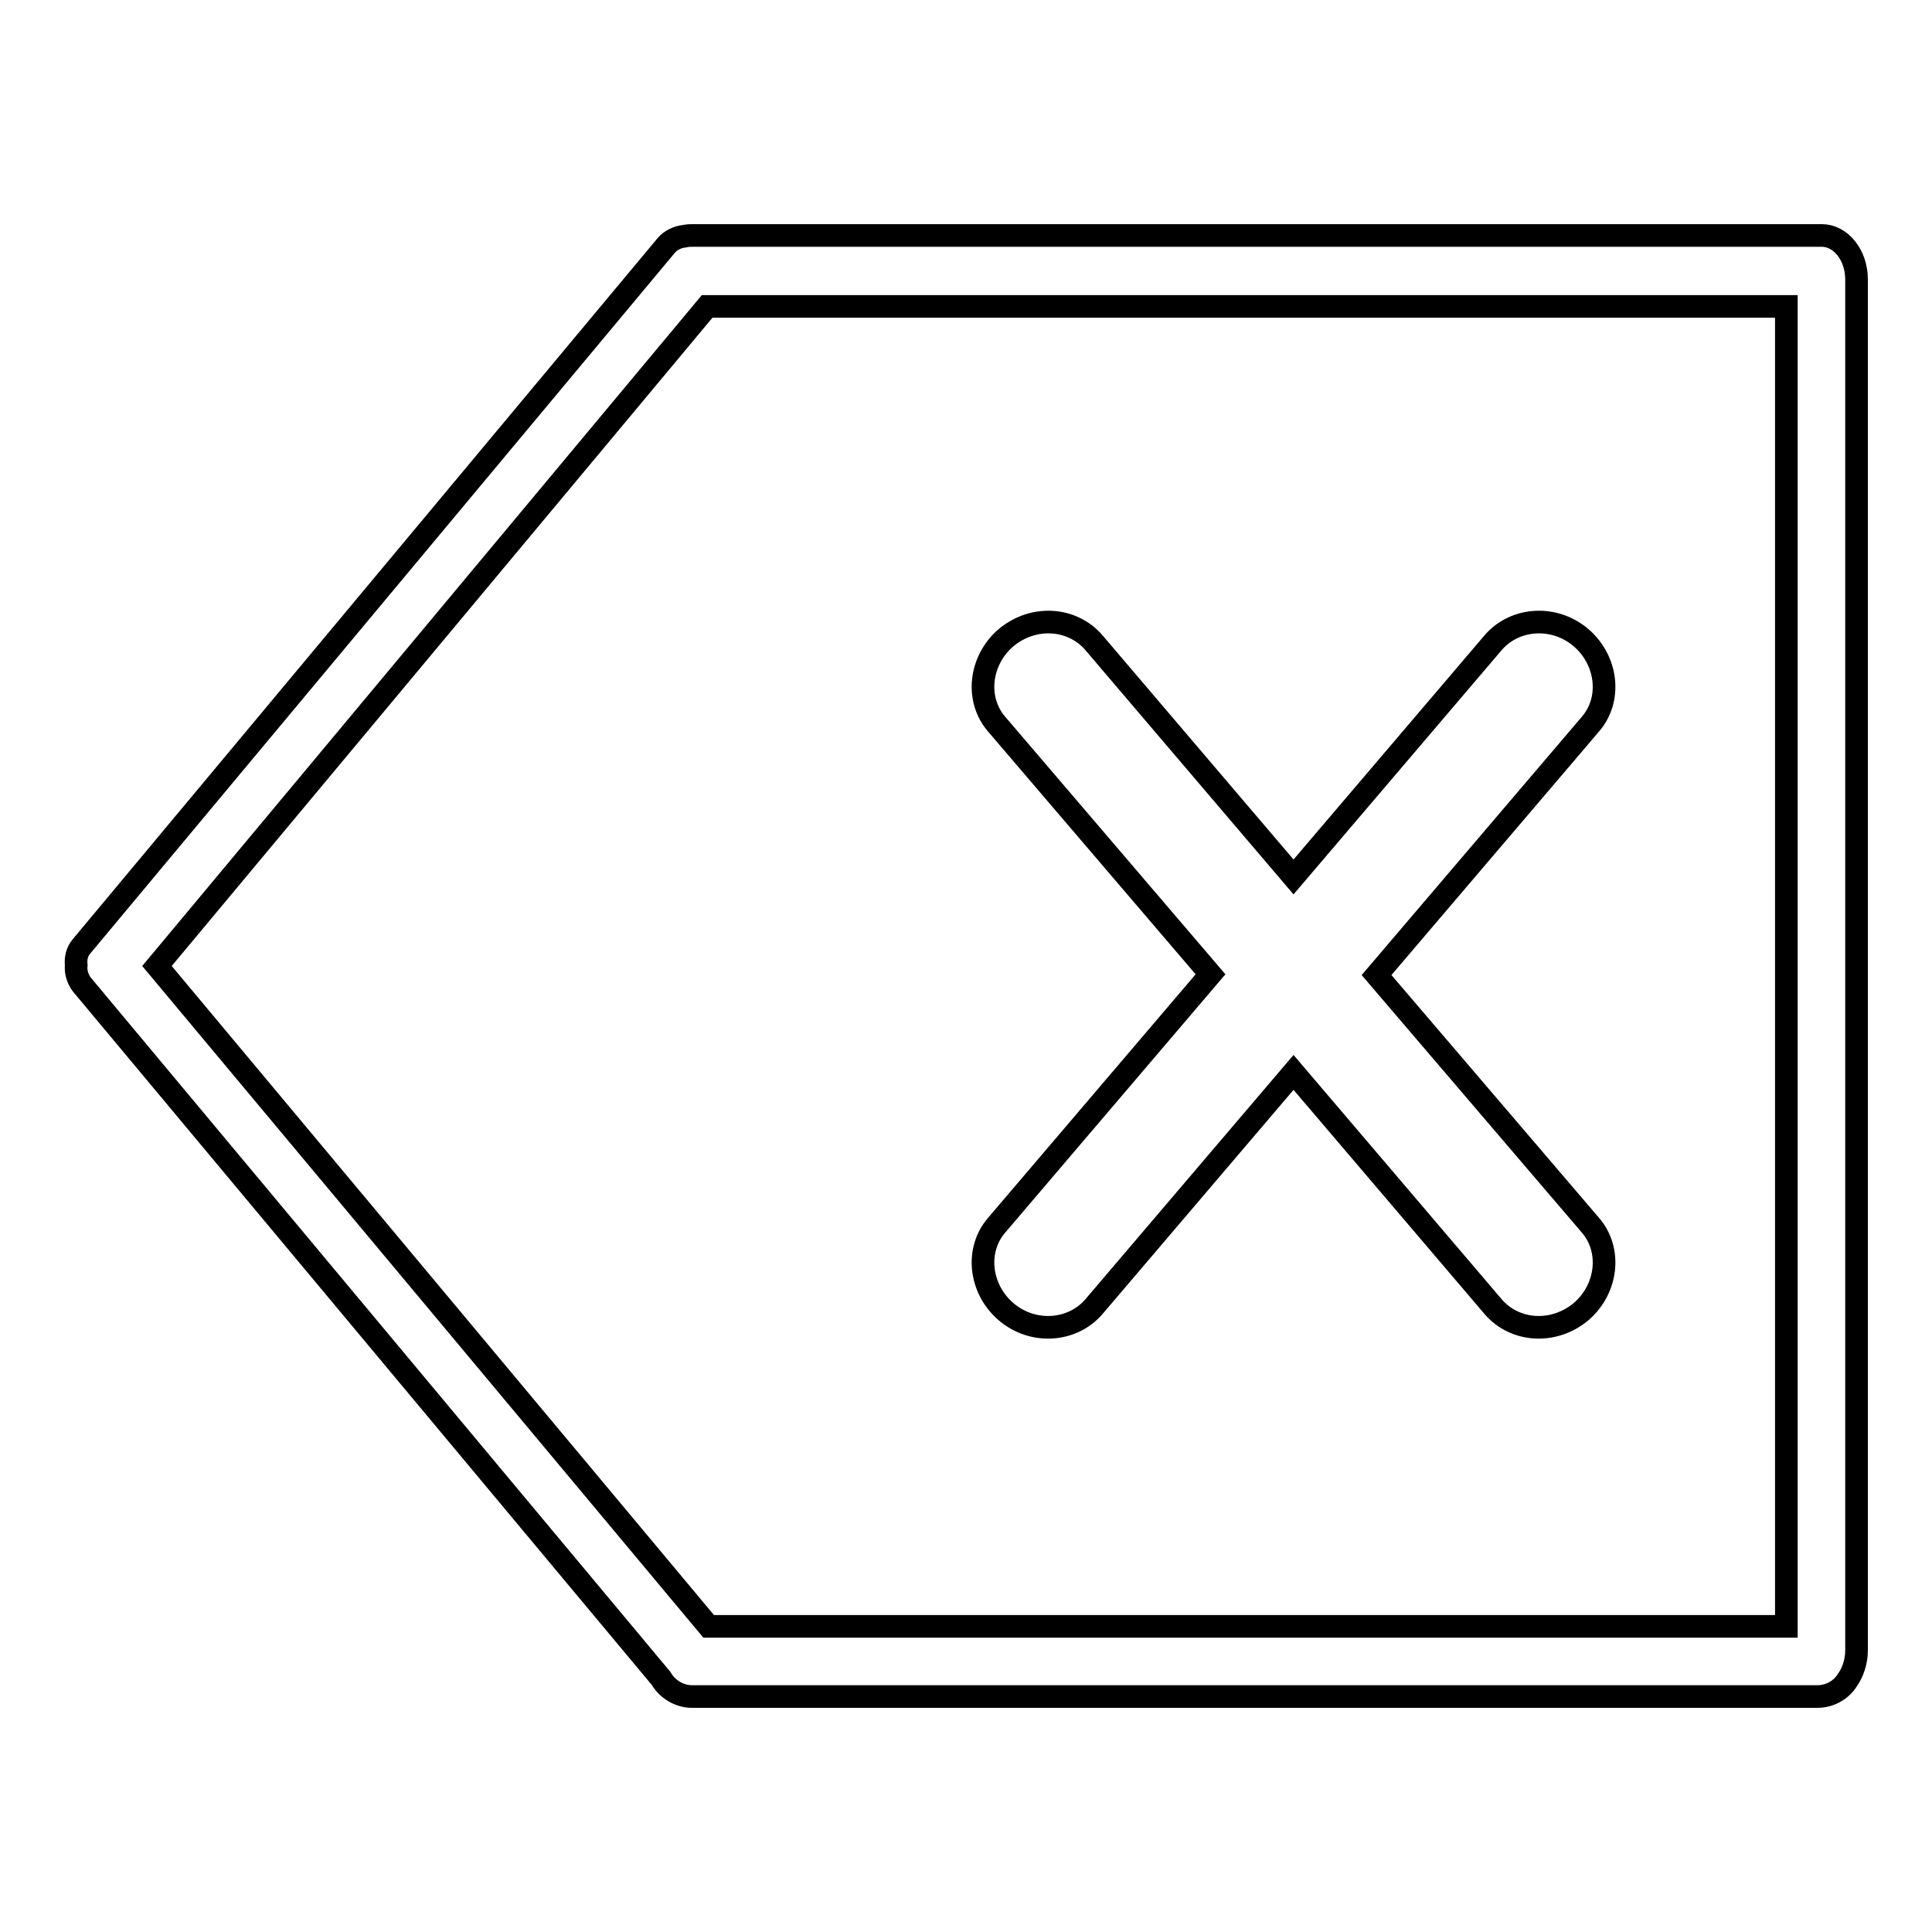
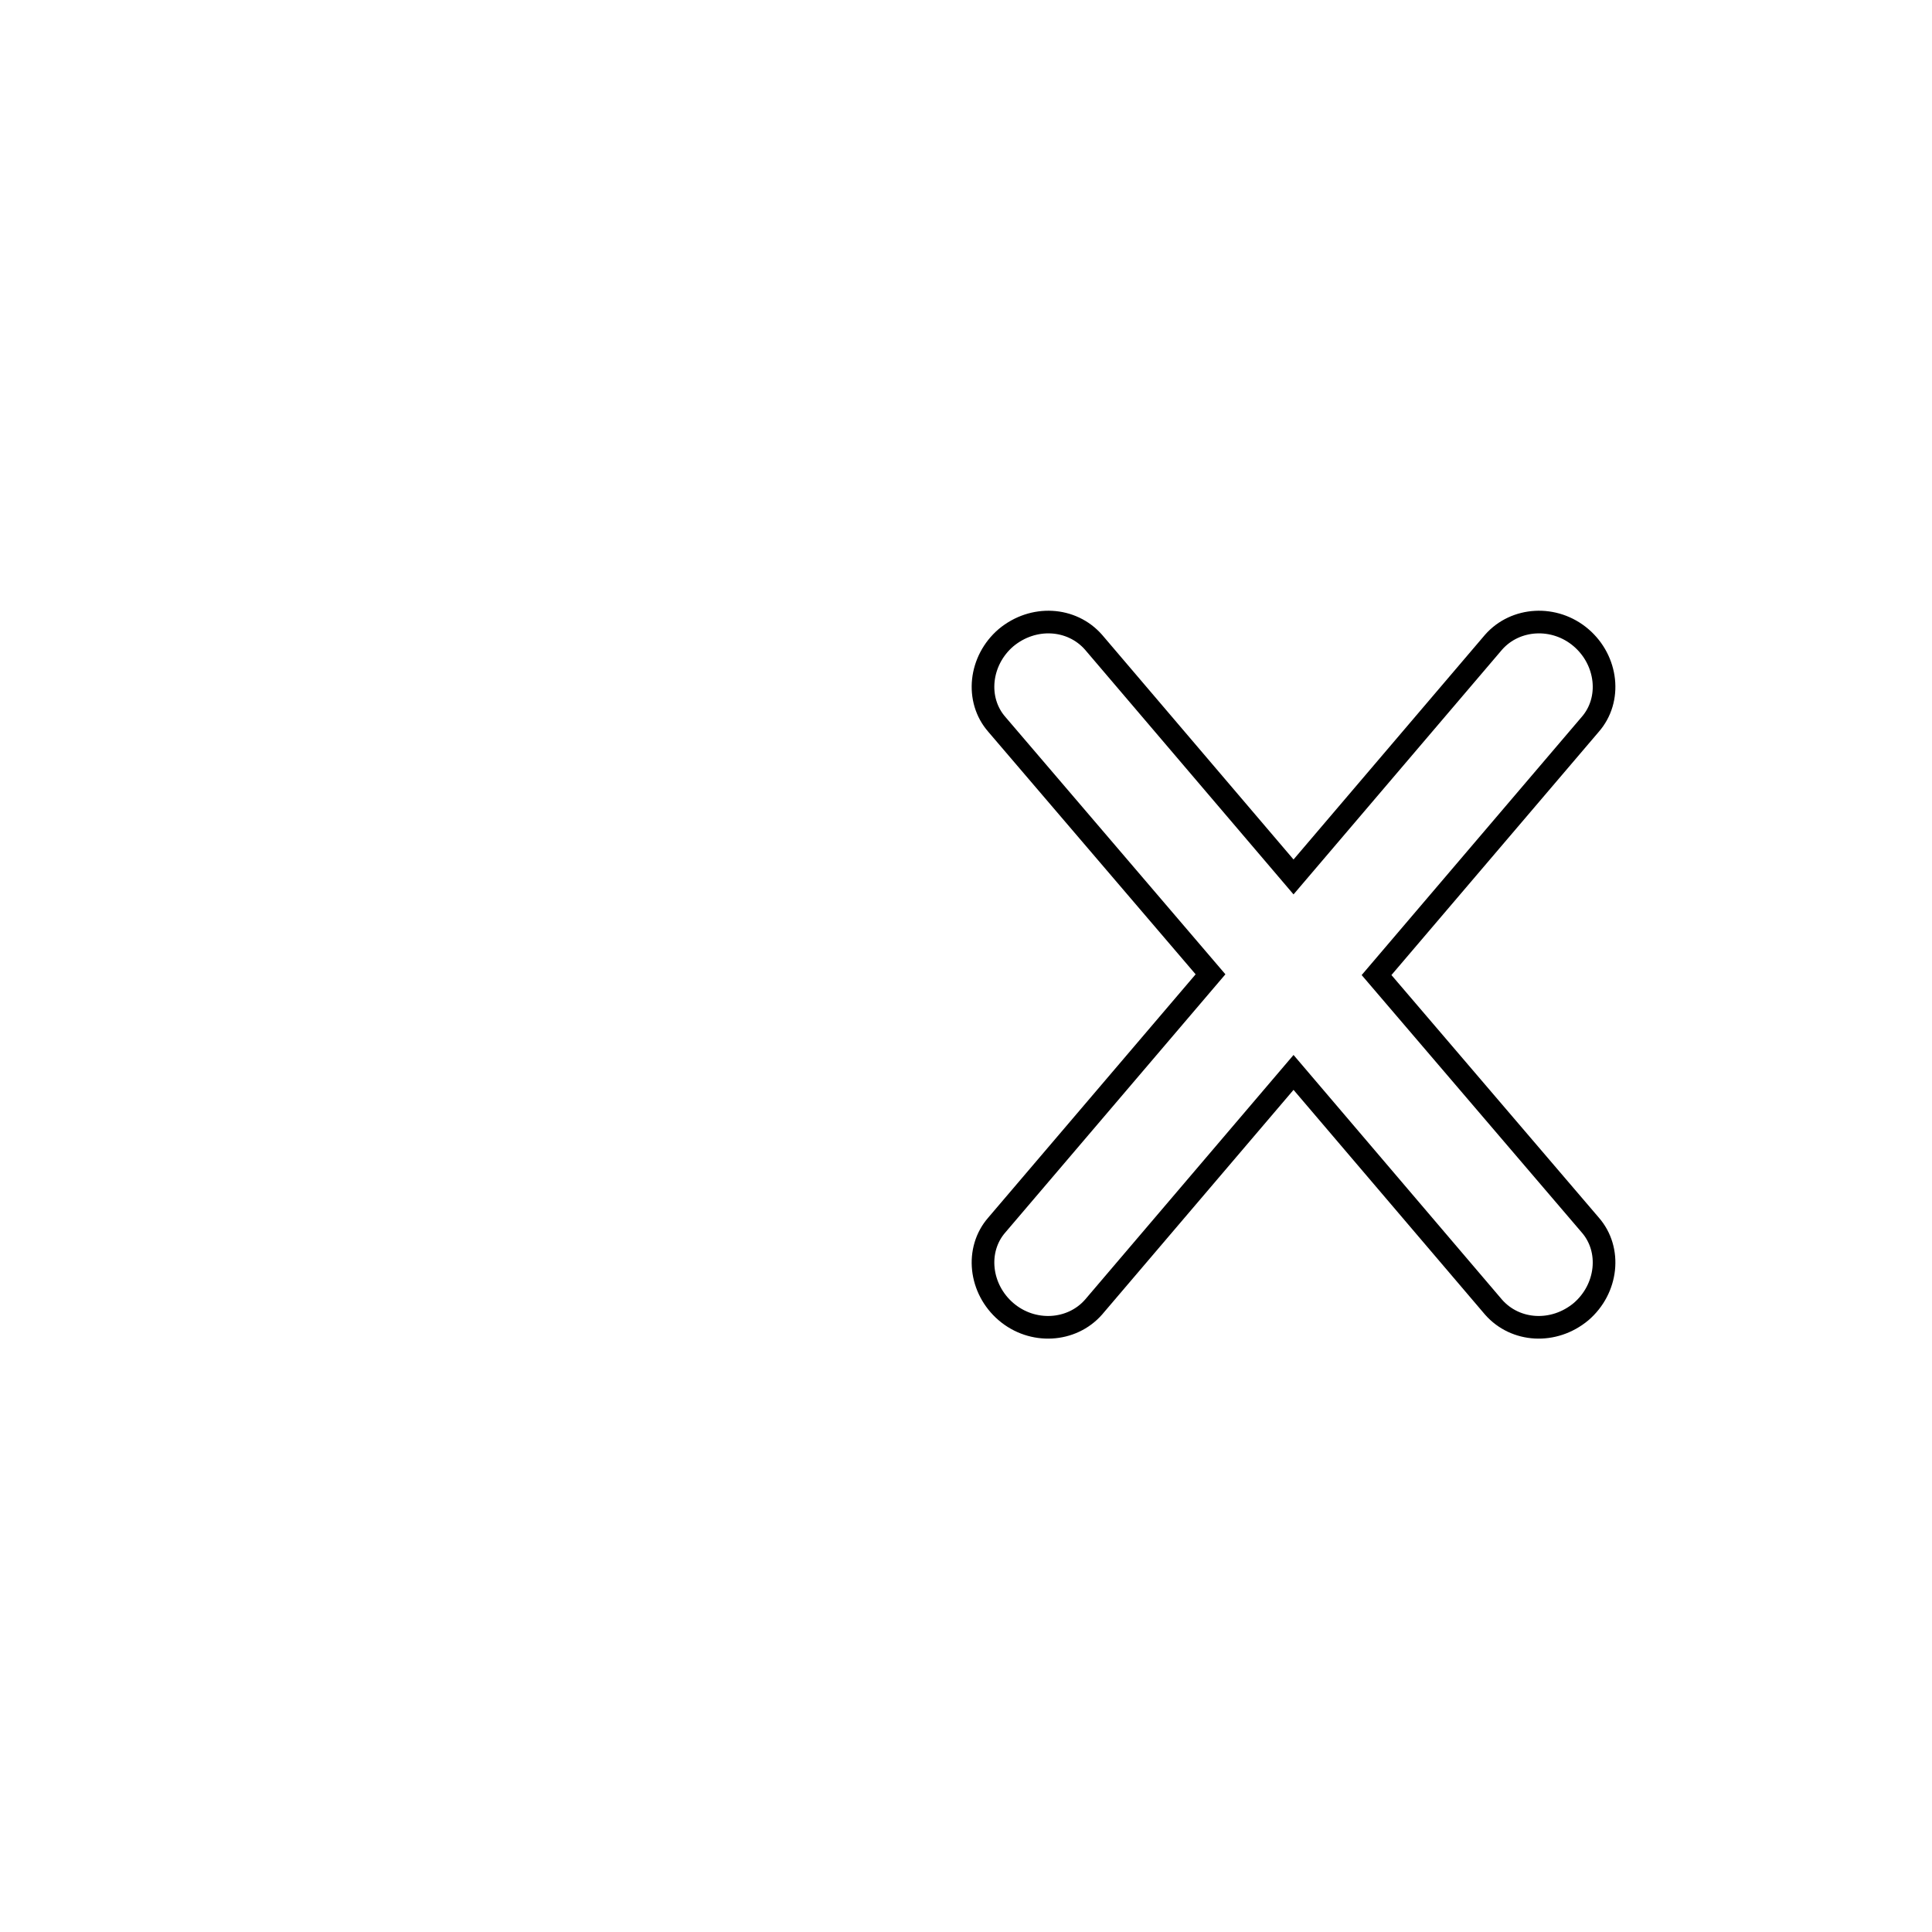
<svg xmlns="http://www.w3.org/2000/svg" version="1.1" x="0px" y="0px" viewBox="0 0 256 256" enable-background="new 0 0 256 256" xml:space="preserve">
  <g>
    <g>
-       <path stroke-width="3" fill-opacity="0" stroke="#000000" d="M246,37c0-3.2-2.1-5.8-4.6-5.8c-0.1,0-0.2,0-0.3,0c-0.1,0-0.2,0-0.3,0H91.9c-0.4,0-0.8,0-1.2,0.1c-0.9,0.1-1.8,0.5-2.4,1.2l-77.5,92.9c-0.6,0.7-0.8,1.6-0.7,2.5c-0.1,0.9,0.2,1.8,0.7,2.5l76.8,92c0.8,1.4,2.4,2.4,4.1,2.4h149.1c1.7,0,3.2-0.9,4-2.2c0.7-1,1.2-2.4,1.2-3.9V37z M93.9,215.5l-73.1-87.5l72.9-87.4h143v174.9H93.9L93.9,215.5z" />
      <path stroke-width="3" fill-opacity="0" stroke="#000000" d="M182.4,129.2L210.7,96c2.9-3.3,2.3-8.5-1.2-11.5c-3.5-3-8.7-2.7-11.6,0.6l-26.5,31.1l-26.5-31.1c-2.9-3.3-8-3.6-11.6-0.6c-3.5,3-4.1,8.2-1.2,11.5l28.3,33.1l-28.3,33.2c-2.9,3.3-2.3,8.5,1.2,11.5c3.5,3,8.7,2.7,11.6-0.6l26.5-31.1l26.5,31.1c2.9,3.3,8,3.6,11.6,0.6c3.5-3,4.1-8.2,1.2-11.5L182.4,129.2z" />
    </g>
  </g>
</svg>